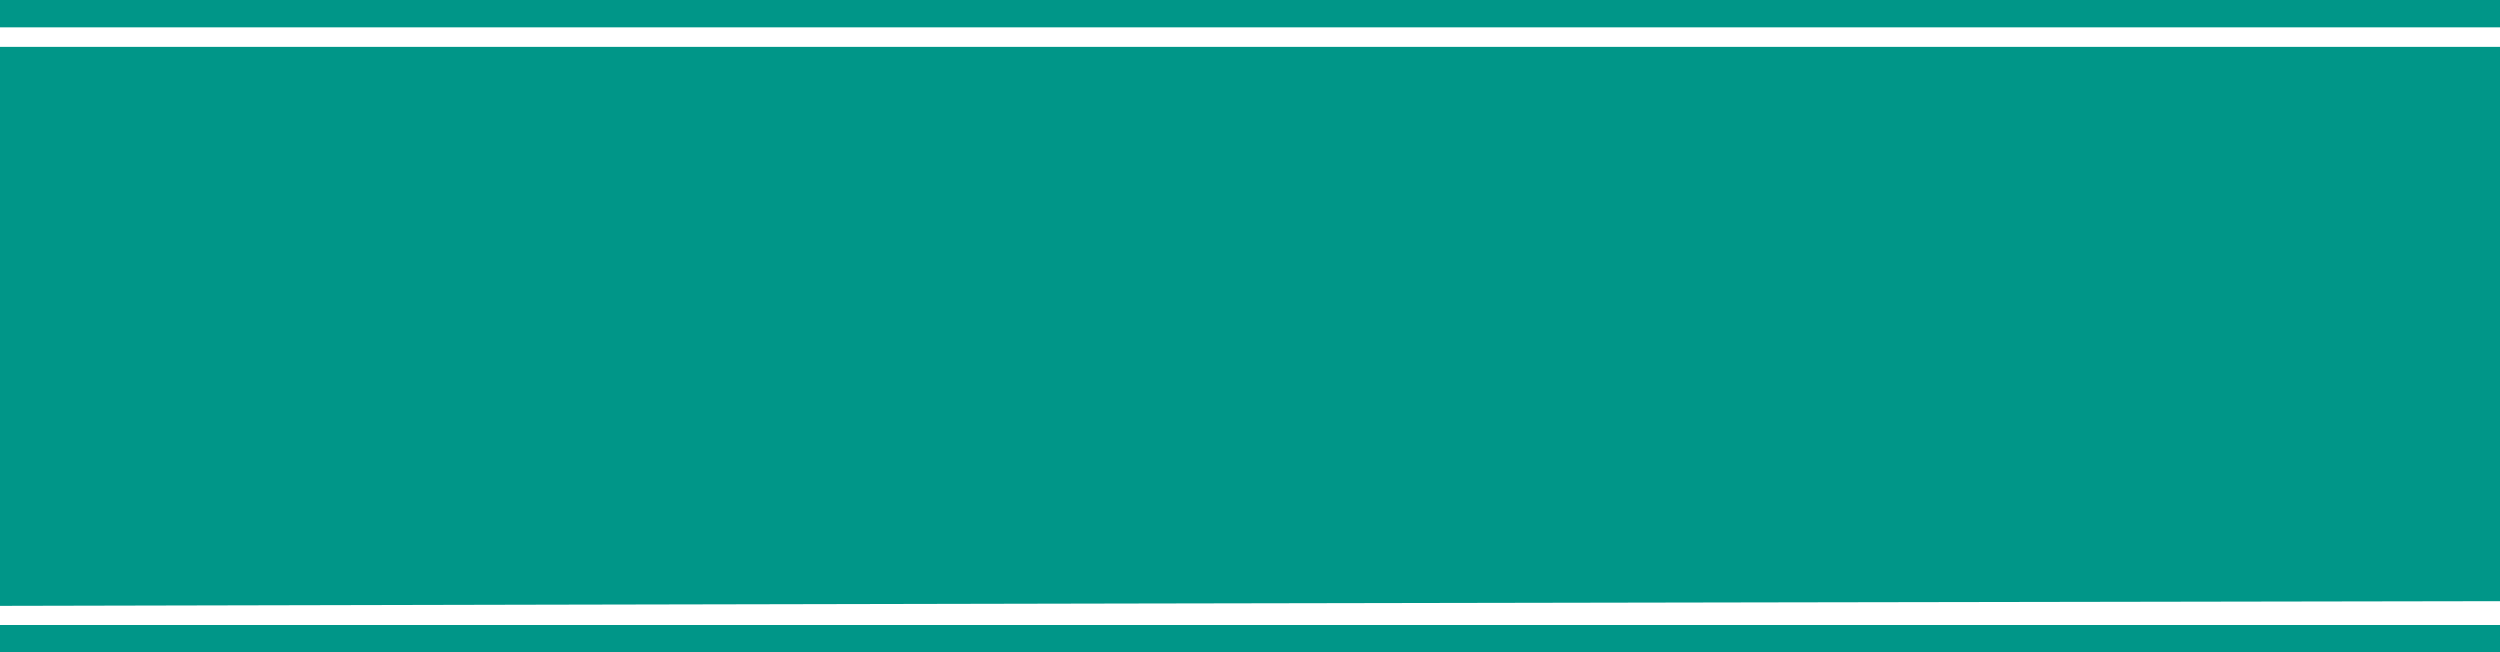
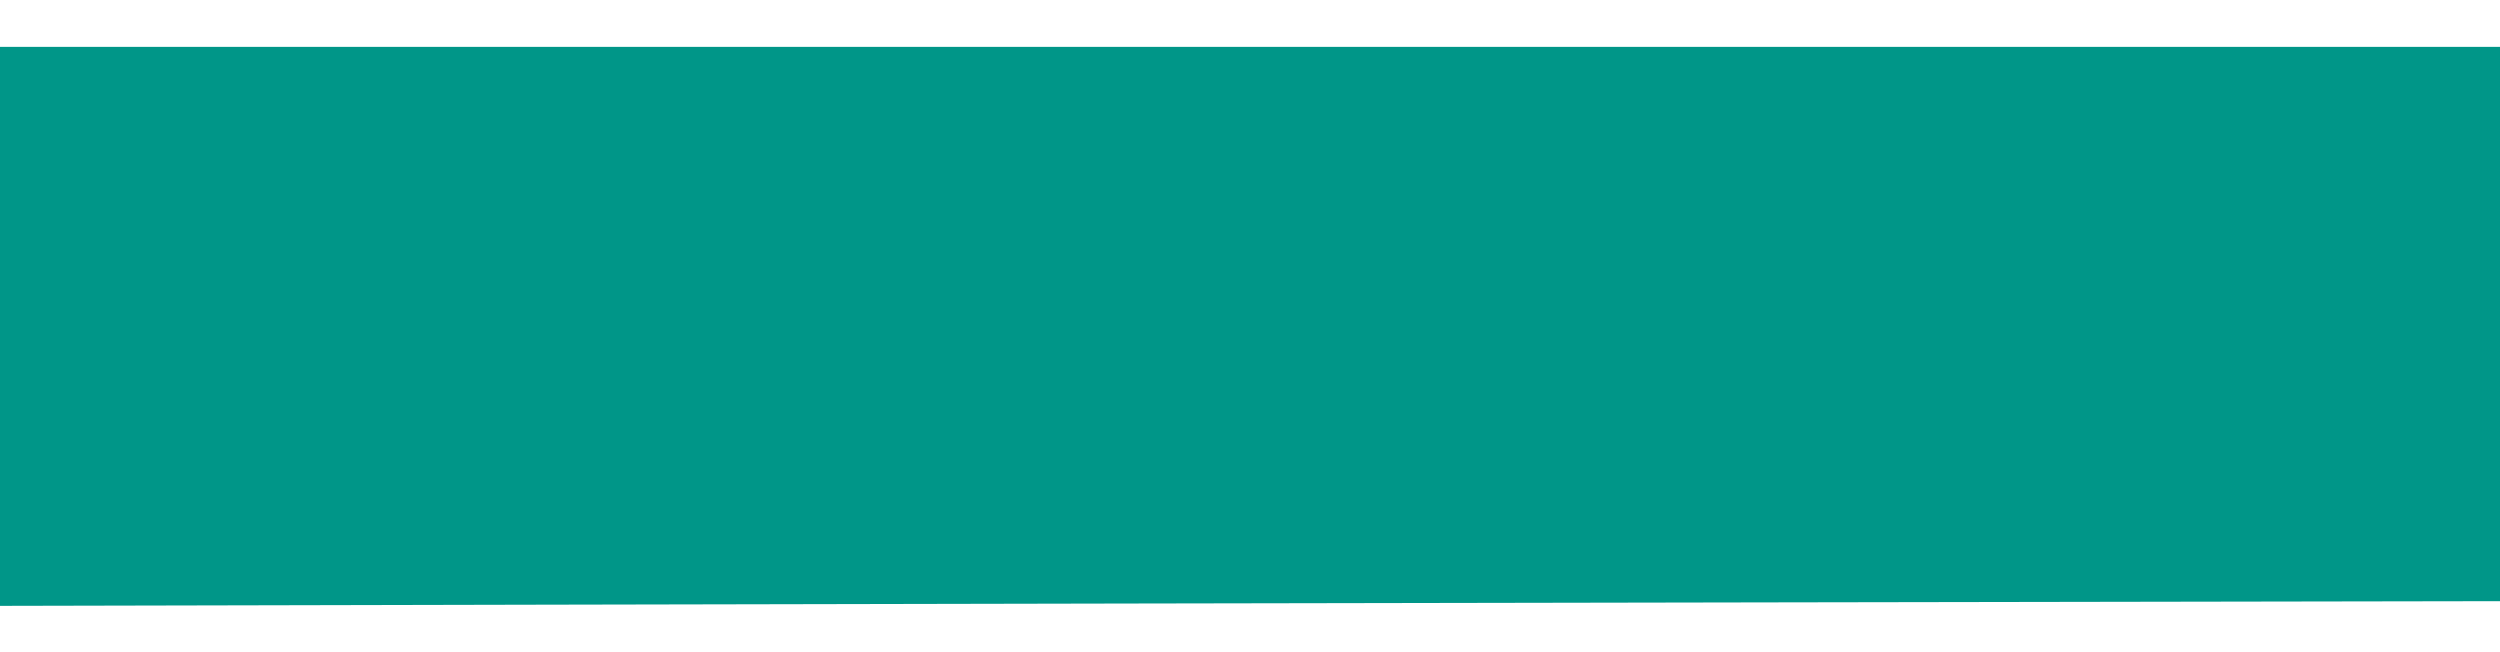
<svg xmlns="http://www.w3.org/2000/svg" version="1.0" width="1280pt" height="334pt" viewBox="0 0 1280 334" preserveAspectRatio="xMidYMid meet">
  <g transform="translate(0,334) scale(0.1,-0.1)" fill="#009688" stroke="none">
-     <path d="M0 3270 l0 -70 6400 0 6400 0 0 70 0 70 -6400 0 -6400 0 0 -70z" />
+     <path d="M0 3270 z" />
    <path d="M0 1669 l0 -1431 2773 6 c1524 3 4404 9 6399 12 l3628 6 0 1419 0 1419 -6400 0 -6400 0 0 -1431z" />
-     <path d="M0 70 l0 -70 6400 0 6400 0 0 70 0 70 -6400 0 -6400 0 0 -70z" />
  </g>
</svg>